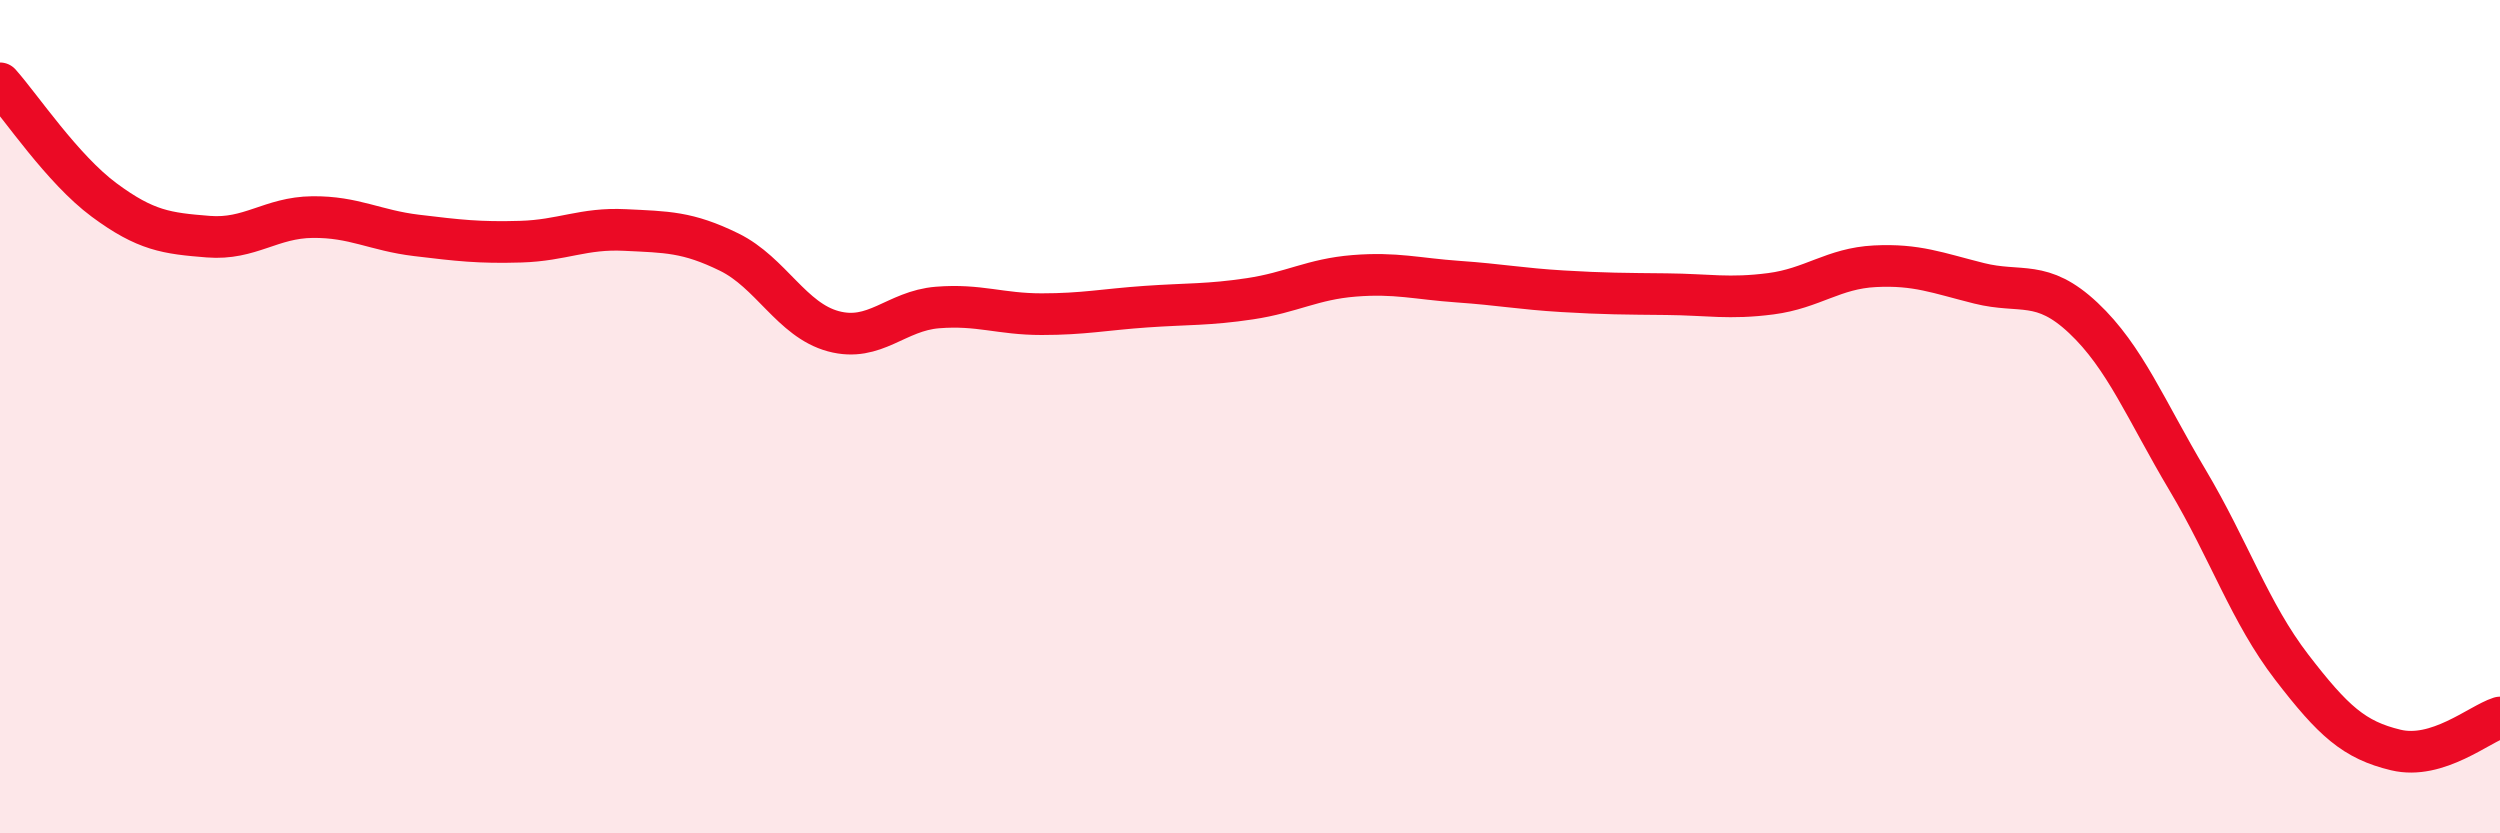
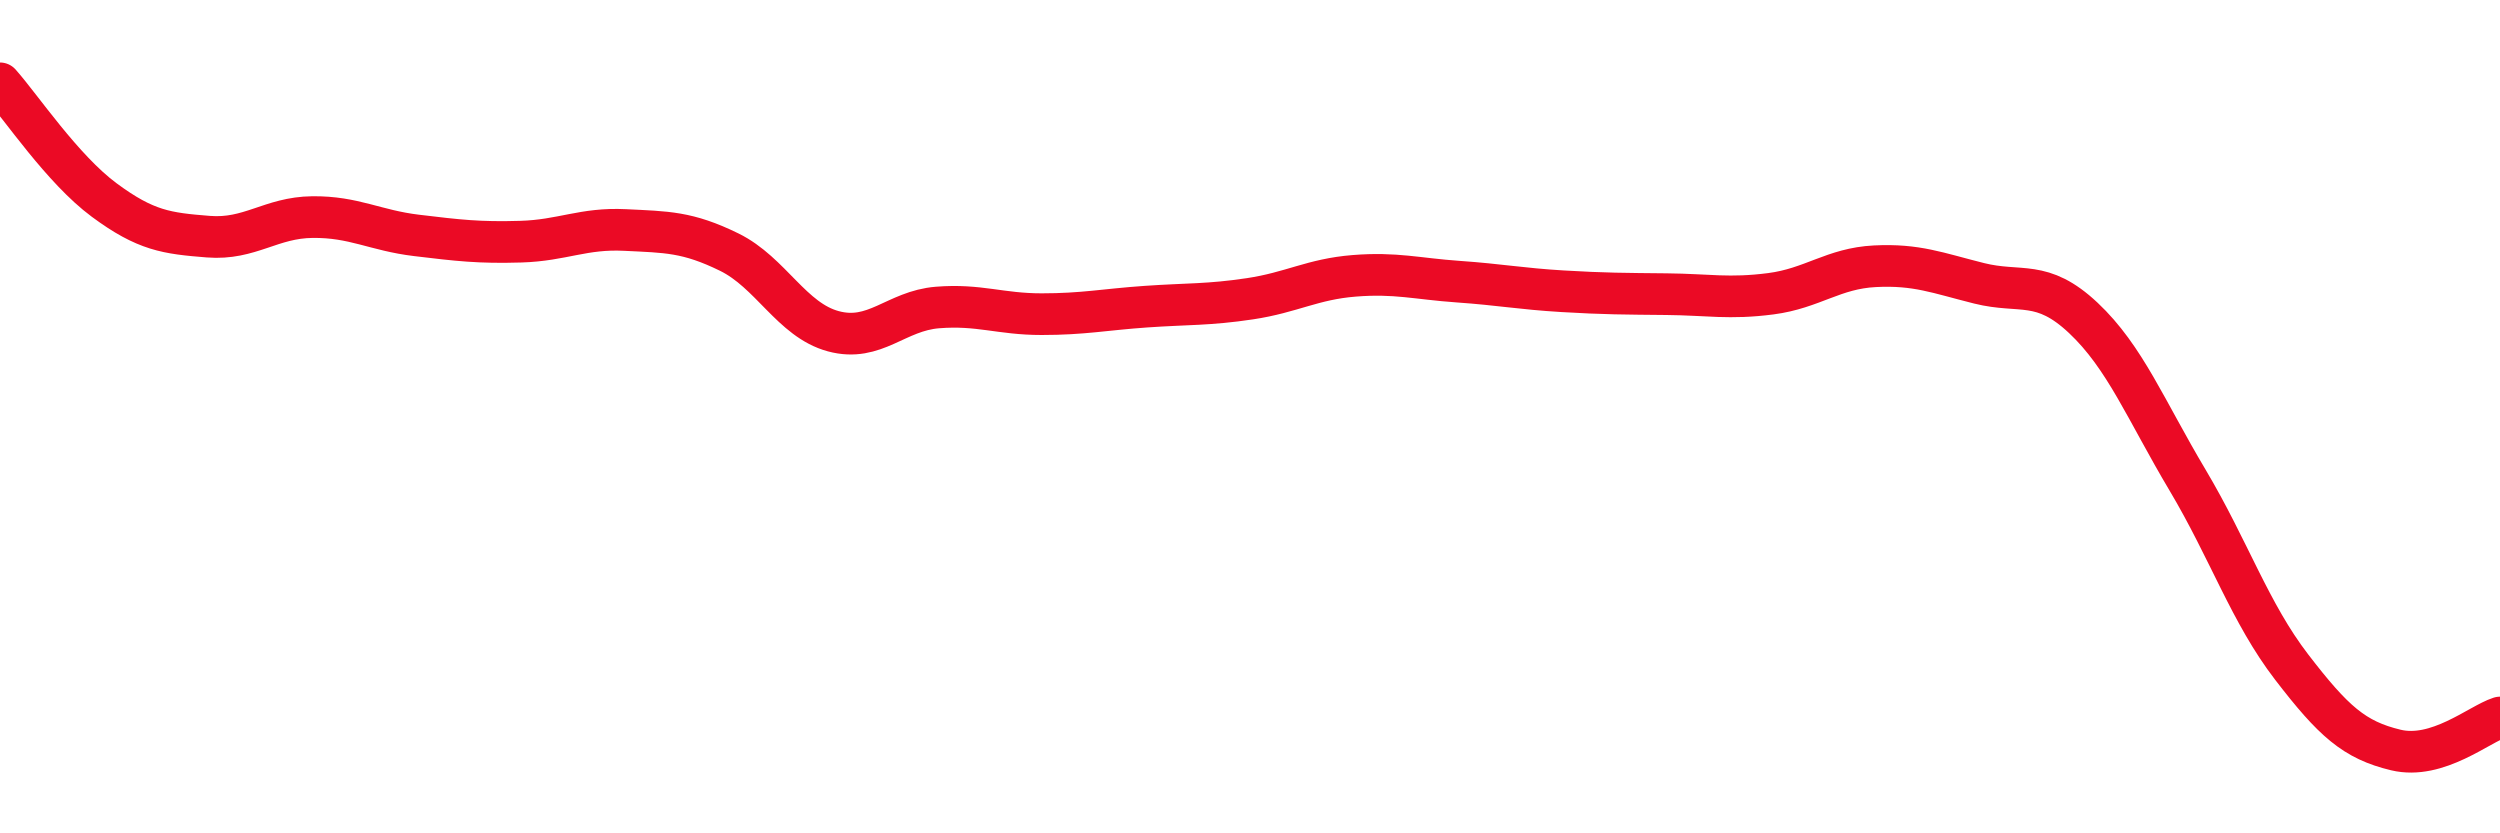
<svg xmlns="http://www.w3.org/2000/svg" width="60" height="20" viewBox="0 0 60 20">
-   <path d="M 0,2 C 0.5,2.56 1.5,4.06 2.5,4.8 C 3.5,5.54 4,5.6 5,5.68 C 6,5.76 6.5,5.22 7.5,5.21 C 8.5,5.2 9,5.53 10,5.65 C 11,5.77 11.5,5.83 12.5,5.8 C 13.5,5.77 14,5.47 15,5.52 C 16,5.57 16.5,5.56 17.5,6.05 C 18.5,6.54 19,7.68 20,7.95 C 21,8.22 21.5,7.46 22.5,7.38 C 23.5,7.3 24,7.54 25,7.54 C 26,7.54 26.5,7.43 27.5,7.36 C 28.5,7.29 29,7.32 30,7.17 C 31,7.02 31.5,6.7 32.5,6.62 C 33.5,6.54 34,6.69 35,6.76 C 36,6.83 36.5,6.93 37.5,6.99 C 38.5,7.05 39,7.05 40,7.06 C 41,7.07 41.5,7.18 42.5,7.05 C 43.5,6.92 44,6.44 45,6.39 C 46,6.34 46.5,6.55 47.5,6.8 C 48.5,7.05 49,6.69 50,7.63 C 51,8.57 51.5,9.84 52.5,11.52 C 53.5,13.2 54,14.71 55,16.01 C 56,17.31 56.5,17.76 57.5,18 C 58.5,18.24 59.5,17.38 60,17.22L60 20L0 20Z" fill="#EB0A25" opacity="0.1" stroke-linecap="round" stroke-linejoin="round" />
  <path d="M 0,2 C 0.5,2.56 1.5,4.06 2.5,4.8 C 3.5,5.54 4,5.6 5,5.68 C 6,5.76 6.5,5.22 7.5,5.21 C 8.5,5.2 9,5.53 10,5.65 C 11,5.77 11.5,5.83 12.5,5.8 C 13.5,5.77 14,5.47 15,5.52 C 16,5.57 16.5,5.56 17.5,6.05 C 18.5,6.54 19,7.68 20,7.95 C 21,8.22 21.5,7.46 22.5,7.38 C 23.5,7.3 24,7.54 25,7.54 C 26,7.54 26.5,7.43 27.5,7.36 C 28.5,7.29 29,7.32 30,7.17 C 31,7.02 31.5,6.7 32.5,6.62 C 33.5,6.54 34,6.69 35,6.76 C 36,6.83 36.5,6.93 37.5,6.99 C 38.5,7.05 39,7.05 40,7.06 C 41,7.07 41.5,7.18 42.5,7.05 C 43.5,6.92 44,6.44 45,6.39 C 46,6.34 46.5,6.55 47.5,6.8 C 48.5,7.05 49,6.69 50,7.63 C 51,8.57 51.5,9.84 52.5,11.52 C 53.5,13.2 54,14.71 55,16.01 C 56,17.31 56.5,17.76 57.5,18 C 58.5,18.24 59.5,17.38 60,17.22" stroke="#EB0A25" stroke-width="1" fill="none" stroke-linecap="round" stroke-linejoin="round" />
</svg>